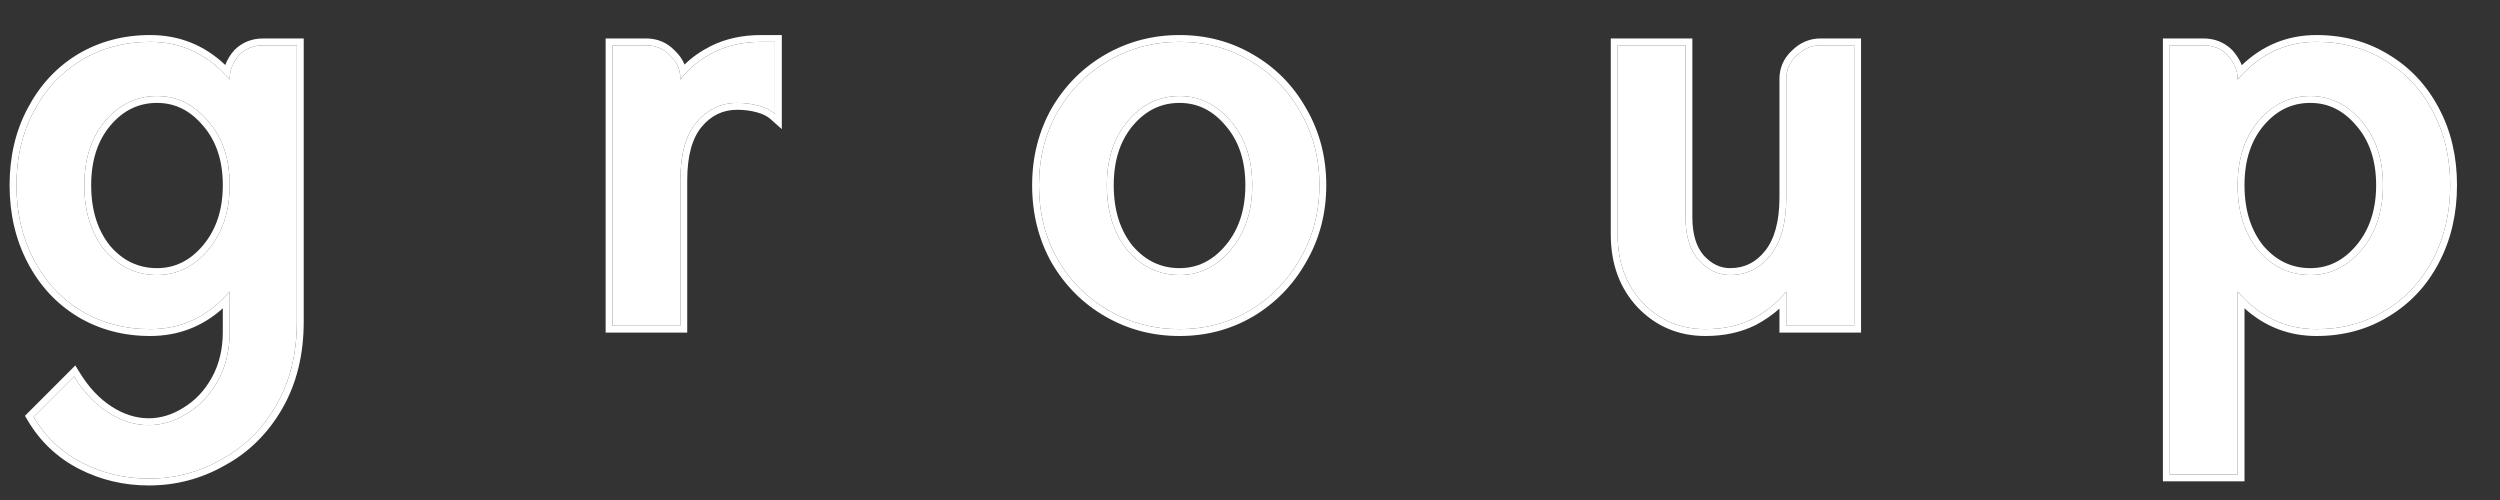
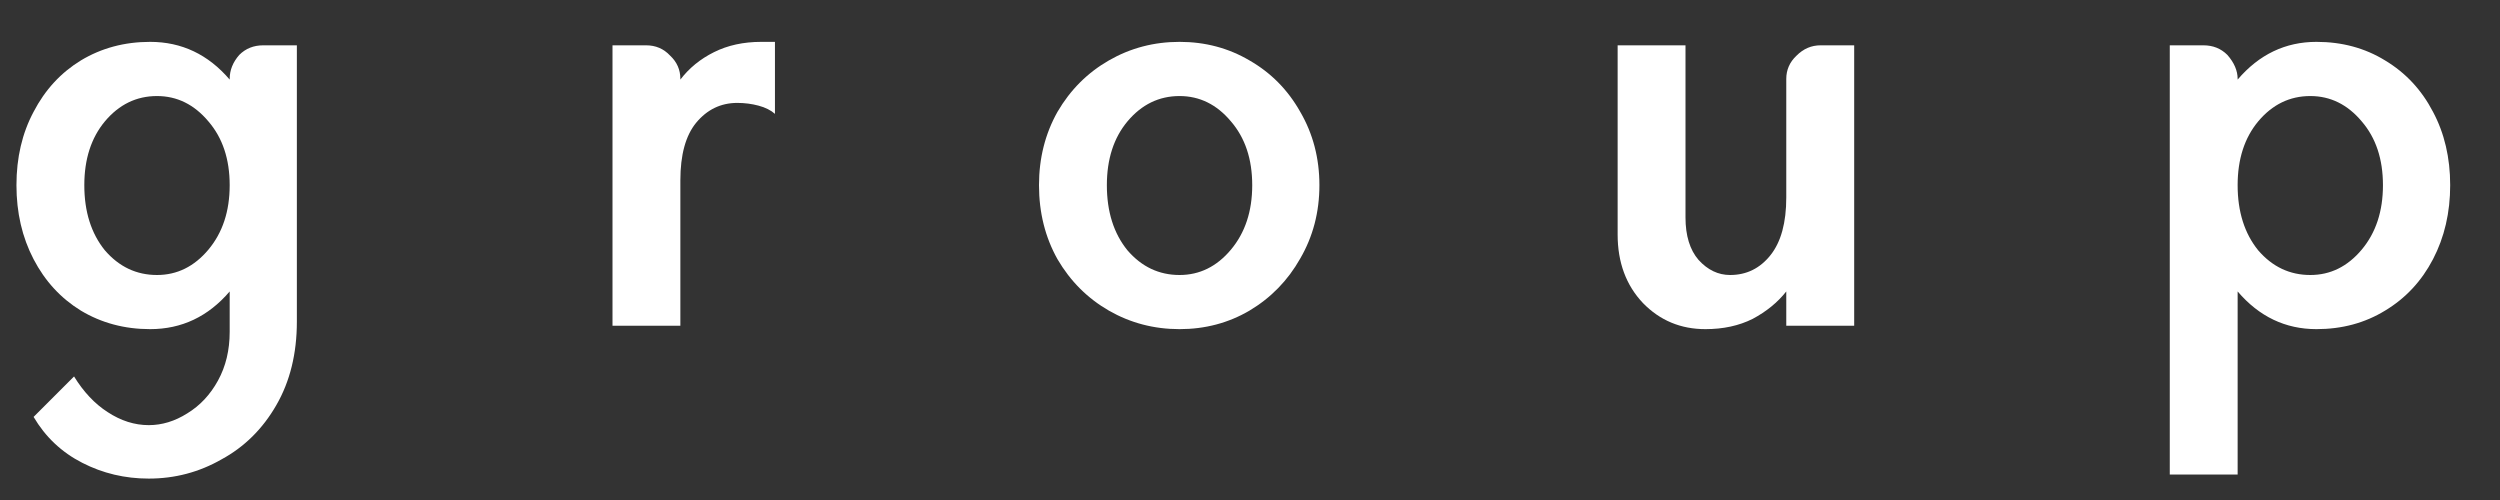
<svg xmlns="http://www.w3.org/2000/svg" width="55" height="11" viewBox="0 0 55 11" fill="none">
  <rect x="0" y="0" width="55" height="11" fill="#333333" stroke="none" />
  <path d="M6.531 7.075C6.531 7.779 6.38 8.393 6.078 8.915C5.777 9.438 5.374 9.835 4.872 10.107C4.379 10.389 3.846 10.529 3.273 10.529C2.75 10.529 2.262 10.414 1.81 10.182C1.357 9.951 1 9.614 0.739 9.172L1.629 8.282C1.84 8.624 2.086 8.885 2.368 9.066C2.659 9.257 2.961 9.353 3.273 9.353C3.564 9.353 3.846 9.267 4.117 9.096C4.399 8.925 4.625 8.684 4.796 8.372C4.967 8.061 5.053 7.704 5.053 7.301V6.412C4.58 6.965 3.997 7.241 3.303 7.241C2.74 7.241 2.232 7.105 1.78 6.834C1.337 6.562 0.99 6.185 0.739 5.703C0.487 5.22 0.362 4.677 0.362 4.074C0.362 3.47 0.487 2.932 0.739 2.46C0.99 1.977 1.337 1.6 1.78 1.329C2.232 1.057 2.74 0.921 3.303 0.921C3.997 0.921 4.58 1.198 5.053 1.751V1.736C5.053 1.545 5.123 1.369 5.264 1.208C5.405 1.067 5.581 0.997 5.792 0.997H6.531V7.075ZM5.053 4.074C5.053 3.501 4.897 3.033 4.585 2.671C4.273 2.299 3.896 2.113 3.454 2.113C3.001 2.113 2.619 2.299 2.307 2.671C2.006 3.033 1.855 3.501 1.855 4.074C1.855 4.657 2.006 5.135 2.307 5.507C2.619 5.869 3.001 6.05 3.454 6.05C3.896 6.05 4.273 5.864 4.585 5.492C4.897 5.119 5.053 4.647 5.053 4.074Z" fill="white" />
  <path d="M14.968 1.751C15.159 1.5 15.405 1.298 15.707 1.148C16.009 0.997 16.355 0.921 16.748 0.921H17.049V2.505C16.959 2.425 16.838 2.364 16.687 2.324C16.537 2.284 16.381 2.264 16.22 2.264C15.858 2.264 15.556 2.41 15.315 2.701C15.084 2.983 14.968 3.405 14.968 3.968V7.166H13.475V0.997H14.214C14.425 0.997 14.601 1.072 14.742 1.223C14.893 1.364 14.968 1.535 14.968 1.736V1.751Z" fill="white" />
  <path d="M29.027 4.074C29.027 4.667 28.886 5.205 28.605 5.688C28.333 6.17 27.961 6.552 27.488 6.834C27.026 7.105 26.513 7.241 25.95 7.241C25.387 7.241 24.869 7.105 24.396 6.834C23.924 6.562 23.547 6.185 23.265 5.703C22.994 5.22 22.858 4.677 22.858 4.074C22.858 3.48 22.994 2.942 23.265 2.46C23.547 1.977 23.924 1.6 24.396 1.329C24.869 1.057 25.387 0.921 25.95 0.921C26.513 0.921 27.026 1.057 27.488 1.329C27.961 1.6 28.333 1.977 28.605 2.46C28.886 2.942 29.027 3.48 29.027 4.074ZM27.549 4.074C27.549 3.501 27.393 3.033 27.081 2.671C26.77 2.299 26.392 2.113 25.95 2.113C25.498 2.113 25.116 2.299 24.804 2.671C24.502 3.033 24.351 3.501 24.351 4.074C24.351 4.657 24.502 5.135 24.804 5.507C25.116 5.869 25.498 6.05 25.95 6.05C26.392 6.05 26.77 5.864 27.081 5.492C27.393 5.119 27.549 4.647 27.549 4.074Z" fill="white" />
  <path d="M37.081 4.783C37.081 5.185 37.177 5.497 37.368 5.718C37.569 5.939 37.8 6.05 38.062 6.05C38.424 6.05 38.72 5.904 38.952 5.612C39.183 5.321 39.298 4.898 39.298 4.345V1.736C39.298 1.535 39.374 1.364 39.525 1.223C39.675 1.072 39.852 0.997 40.053 0.997H40.792V7.166H39.298V6.412C39.107 6.653 38.861 6.854 38.559 7.015C38.258 7.166 37.911 7.241 37.519 7.241C36.976 7.241 36.518 7.05 36.146 6.668C35.774 6.276 35.588 5.773 35.588 5.16V0.997H37.081V4.783Z" fill="white" />
  <path d="M53.904 4.074C53.904 4.677 53.778 5.22 53.526 5.703C53.275 6.185 52.923 6.562 52.471 6.834C52.028 7.105 51.526 7.241 50.962 7.241C50.279 7.241 49.7 6.965 49.228 6.412V10.439H47.735V0.997H48.474C48.685 0.997 48.861 1.067 49.002 1.208C49.152 1.379 49.228 1.555 49.228 1.736V1.751C49.7 1.198 50.279 0.921 50.962 0.921C51.526 0.921 52.028 1.057 52.471 1.329C52.923 1.6 53.275 1.977 53.526 2.46C53.778 2.932 53.904 3.47 53.904 4.074ZM52.425 4.074C52.425 3.501 52.27 3.033 51.958 2.671C51.646 2.299 51.269 2.113 50.827 2.113C50.374 2.113 49.992 2.299 49.68 2.671C49.379 3.033 49.228 3.501 49.228 4.074C49.228 4.657 49.379 5.135 49.68 5.507C49.992 5.869 50.374 6.05 50.827 6.05C51.269 6.05 51.646 5.864 51.958 5.492C52.27 5.119 52.425 4.647 52.425 4.074Z" fill="white" />
-   <path fill-rule="evenodd" clip-rule="evenodd" d="M1.713 8.411C1.905 8.69 2.123 8.909 2.368 9.066C2.659 9.257 2.961 9.353 3.273 9.353C3.564 9.353 3.846 9.267 4.117 9.096C4.399 8.925 4.625 8.684 4.796 8.372C4.967 8.061 5.053 7.704 5.053 7.301V6.412C5.004 6.469 4.953 6.523 4.902 6.575C4.458 7.019 3.925 7.241 3.303 7.241C2.74 7.241 2.232 7.105 1.78 6.834C1.337 6.562 0.99 6.185 0.739 5.703C0.487 5.22 0.362 4.677 0.362 4.074C0.362 3.47 0.487 2.932 0.739 2.46C0.99 1.977 1.337 1.6 1.78 1.329C2.232 1.057 2.74 0.921 3.303 0.921C3.93 0.921 4.466 1.147 4.912 1.598C4.956 1.642 4.998 1.688 5.04 1.736C5.044 1.741 5.048 1.746 5.053 1.751V1.736C5.053 1.672 5.06 1.611 5.076 1.551C5.107 1.43 5.17 1.315 5.264 1.208C5.405 1.067 5.581 0.997 5.792 0.997H6.531V7.075C6.531 7.779 6.38 8.393 6.078 8.915C5.777 9.438 5.374 9.835 4.872 10.107C4.379 10.389 3.846 10.529 3.273 10.529C2.75 10.529 2.262 10.414 1.81 10.182C1.357 9.951 1 9.614 0.739 9.172L1.629 8.282C1.656 8.326 1.684 8.369 1.713 8.411ZM4.945 10.239C4.43 10.533 3.871 10.68 3.273 10.68C2.727 10.68 2.215 10.559 1.741 10.317C1.263 10.072 0.885 9.715 0.609 9.249L0.549 9.148L1.657 8.04L1.757 8.203C1.959 8.529 2.19 8.773 2.449 8.939L2.45 8.94C2.721 9.117 2.994 9.202 3.273 9.202C3.533 9.202 3.787 9.126 4.037 8.969L4.038 8.968L4.039 8.967C4.296 8.811 4.505 8.59 4.664 8.3C4.821 8.013 4.902 7.682 4.902 7.301V6.783C4.452 7.187 3.917 7.392 3.303 7.392C2.714 7.392 2.179 7.25 1.702 6.963L1.701 6.962C1.234 6.676 0.868 6.278 0.605 5.772C0.341 5.266 0.211 4.699 0.211 4.074C0.211 3.449 0.341 2.886 0.605 2.39C0.869 1.884 1.234 1.486 1.701 1.2L1.702 1.199C2.179 0.913 2.714 0.771 3.303 0.771C3.942 0.771 4.495 0.992 4.956 1.43C4.998 1.316 5.063 1.208 5.15 1.109L5.154 1.105L5.157 1.101C5.328 0.93 5.543 0.846 5.792 0.846H6.682V7.075C6.682 7.801 6.526 8.441 6.209 8.991C5.894 9.536 5.473 9.953 4.945 10.239ZM4.469 2.768C4.183 2.426 3.847 2.264 3.454 2.264C3.05 2.264 2.709 2.427 2.423 2.768C2.149 3.097 2.006 3.528 2.006 4.074C2.006 4.629 2.149 5.07 2.423 5.41C2.708 5.74 3.049 5.899 3.454 5.899C3.847 5.899 4.183 5.736 4.469 5.395C4.754 5.054 4.902 4.618 4.902 4.074C4.902 3.529 4.754 3.099 4.471 2.769L4.469 2.768ZM2.307 5.507C2.619 5.869 3.001 6.05 3.454 6.05C3.896 6.05 4.273 5.864 4.585 5.492C4.897 5.119 5.053 4.647 5.053 4.074C5.053 3.501 4.897 3.033 4.585 2.671C4.273 2.299 3.896 2.113 3.454 2.113C3.001 2.113 2.619 2.299 2.307 2.671C2.006 3.033 1.855 3.501 1.855 4.074C1.855 4.657 2.006 5.135 2.307 5.507ZM16.898 2.403C16.836 2.371 16.766 2.345 16.687 2.324C16.537 2.284 16.381 2.264 16.22 2.264C15.858 2.264 15.556 2.41 15.315 2.701C15.084 2.983 14.968 3.405 14.968 3.968V7.166H13.475V0.997H14.214C14.425 0.997 14.601 1.072 14.742 1.223C14.842 1.317 14.909 1.423 14.943 1.544C14.959 1.604 14.968 1.668 14.968 1.736V1.751C14.972 1.746 14.976 1.741 14.979 1.736C15.02 1.684 15.062 1.635 15.107 1.587C15.274 1.411 15.474 1.264 15.707 1.148C16.009 0.997 16.355 0.921 16.748 0.921H17.049V2.505C17.006 2.467 16.956 2.433 16.898 2.403ZM15.06 1.42C15.226 1.258 15.42 1.123 15.639 1.013C15.965 0.85 16.336 0.771 16.748 0.771H17.2V2.841L16.949 2.618C16.881 2.557 16.783 2.506 16.648 2.47C16.511 2.433 16.368 2.415 16.22 2.415C15.905 2.415 15.645 2.538 15.431 2.797C15.232 3.04 15.119 3.422 15.119 3.968V7.317H13.324V0.846H14.214C14.464 0.846 14.679 0.937 14.848 1.116C14.944 1.206 15.014 1.308 15.06 1.42ZM27.566 6.964L27.565 6.964C27.078 7.25 26.539 7.392 25.95 7.392C25.361 7.392 24.818 7.25 24.321 6.965C23.825 6.68 23.43 6.284 23.135 5.779L23.134 5.778L23.134 5.777C22.849 5.269 22.707 4.701 22.707 4.074C22.707 3.456 22.849 2.893 23.134 2.386L23.134 2.385L23.135 2.384C23.43 1.879 23.825 1.483 24.321 1.198C24.818 0.913 25.361 0.771 25.95 0.771C26.538 0.771 27.078 0.913 27.564 1.198C28.06 1.483 28.451 1.88 28.736 2.385C29.031 2.892 29.178 3.456 29.178 4.074C29.178 4.692 29.031 5.256 28.736 5.763C28.451 6.268 28.061 6.669 27.566 6.964ZM28.605 5.688C28.886 5.205 29.027 4.667 29.027 4.074C29.027 3.48 28.886 2.942 28.605 2.46C28.333 1.977 27.961 1.6 27.488 1.329C27.026 1.057 26.513 0.921 25.95 0.921C25.387 0.921 24.869 1.057 24.396 1.329C23.924 1.6 23.547 1.977 23.265 2.46C22.994 2.942 22.858 3.48 22.858 4.074C22.858 4.677 22.994 5.22 23.265 5.703C23.547 6.185 23.924 6.562 24.396 6.834C24.869 7.105 25.387 7.241 25.95 7.241C26.513 7.241 27.026 7.105 27.488 6.834C27.961 6.552 28.333 6.17 28.605 5.688ZM26.967 2.769L26.966 2.768C26.68 2.426 26.343 2.264 25.95 2.264C25.546 2.264 25.205 2.427 24.919 2.768C24.645 3.097 24.502 3.528 24.502 4.074C24.502 4.629 24.645 5.07 24.919 5.41C25.204 5.74 25.545 5.899 25.95 5.899C26.343 5.899 26.68 5.736 26.966 5.395C27.251 5.054 27.398 4.618 27.398 4.074C27.398 3.529 27.251 3.099 26.967 2.769ZM24.804 5.507C24.502 5.135 24.351 4.657 24.351 4.074C24.351 3.501 24.502 3.033 24.804 2.671C25.116 2.299 25.498 2.113 25.95 2.113C26.392 2.113 26.77 2.299 27.081 2.671C27.393 3.033 27.549 3.501 27.549 4.074C27.549 4.647 27.393 5.119 27.081 5.492C26.77 5.864 26.392 6.05 25.95 6.05C25.498 6.05 25.116 5.869 24.804 5.507ZM40.943 0.846V7.317H39.148V6.79C38.996 6.926 38.823 7.045 38.63 7.148L38.629 7.149L38.627 7.15C38.301 7.313 37.93 7.392 37.519 7.392C36.936 7.392 36.439 7.185 36.038 6.773L36.037 6.772C35.634 6.348 35.437 5.806 35.437 5.16V0.846H37.232V4.783C37.232 5.161 37.322 5.433 37.481 5.618C37.657 5.811 37.849 5.899 38.062 5.899C38.376 5.899 38.63 5.775 38.833 5.518C39.035 5.264 39.148 4.88 39.148 4.345V1.736C39.148 1.493 39.241 1.283 39.42 1.115C39.597 0.938 39.81 0.846 40.053 0.846H40.943ZM39.525 1.223C39.374 1.364 39.298 1.535 39.298 1.736V4.345C39.298 4.898 39.183 5.321 38.952 5.612C38.72 5.904 38.424 6.05 38.062 6.05C37.8 6.05 37.569 5.939 37.368 5.718C37.177 5.497 37.081 5.185 37.081 4.783V0.997H35.588V5.16C35.588 5.773 35.774 6.276 36.146 6.668C36.518 7.05 36.976 7.241 37.519 7.241C37.911 7.241 38.258 7.166 38.559 7.015C38.787 6.894 38.983 6.749 39.148 6.582C39.201 6.528 39.252 6.471 39.298 6.412V7.166H40.792V0.997H40.053C39.852 0.997 39.675 1.072 39.525 1.223ZM49.379 10.59H47.584V0.846H48.474C48.722 0.846 48.937 0.93 49.108 1.101L49.112 1.105L49.115 1.108C49.206 1.211 49.275 1.32 49.32 1.434C49.78 0.994 50.329 0.771 50.962 0.771C51.551 0.771 52.081 0.913 52.549 1.2C53.026 1.486 53.396 1.883 53.66 2.389C53.924 2.886 54.054 3.449 54.054 4.074C54.054 4.699 53.924 5.266 53.66 5.772C53.397 6.279 53.026 6.677 52.549 6.963C52.081 7.25 51.551 7.392 50.962 7.392C50.356 7.392 49.827 7.187 49.379 6.783V10.59ZM49.379 6.575C49.327 6.524 49.277 6.469 49.228 6.412V10.439H47.735V0.997H48.474C48.685 0.997 48.861 1.067 49.002 1.208C49.101 1.321 49.168 1.436 49.202 1.554C49.219 1.614 49.228 1.674 49.228 1.736V1.751C49.232 1.746 49.236 1.741 49.241 1.736C49.282 1.688 49.324 1.643 49.367 1.599C49.812 1.147 50.344 0.921 50.962 0.921C51.526 0.921 52.028 1.057 52.471 1.329C52.923 1.6 53.275 1.977 53.526 2.46C53.778 2.932 53.904 3.47 53.904 4.074C53.904 4.677 53.778 5.22 53.526 5.703C53.275 6.185 52.923 6.562 52.471 6.834C52.028 7.105 51.526 7.241 50.962 7.241C50.35 7.241 49.822 7.019 49.379 6.575ZM51.844 2.769L51.842 2.768C51.556 2.426 51.22 2.264 50.827 2.264C50.422 2.264 50.082 2.427 49.796 2.768C49.522 3.097 49.379 3.528 49.379 4.074C49.379 4.629 49.522 5.07 49.796 5.41C50.081 5.74 50.422 5.899 50.827 5.899C51.22 5.899 51.556 5.736 51.842 5.395C52.127 5.054 52.275 4.618 52.275 4.074C52.275 3.529 52.127 3.099 51.844 2.769ZM49.68 5.507C49.379 5.135 49.228 4.657 49.228 4.074C49.228 3.501 49.379 3.033 49.68 2.671C49.992 2.299 50.374 2.113 50.827 2.113C51.269 2.113 51.646 2.299 51.958 2.671C52.27 3.033 52.425 3.501 52.425 4.074C52.425 4.647 52.27 5.119 51.958 5.492C51.646 5.864 51.269 6.05 50.827 6.05C50.374 6.05 49.992 5.869 49.68 5.507Z" fill="white" />
</svg>